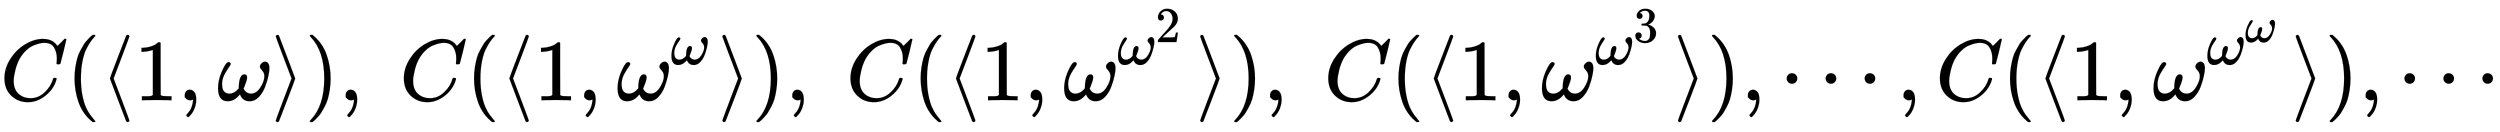
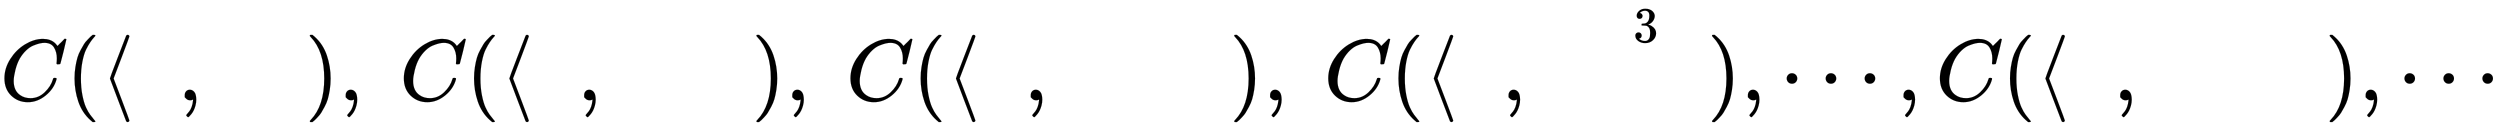
<svg xmlns="http://www.w3.org/2000/svg" xmlns:xlink="http://www.w3.org/1999/xlink" width="66.591ex" height="3.509ex" style="vertical-align: -0.838ex;" viewBox="0 -1150.1 28670.8 1510.9" role="img" focusable="false" aria-labelledby="MathJax-SVG-1-Title">
  <title id="MathJax-SVG-1-Title">upper C left parenthesis left angle bracket 1 comma omega right angle bracket right parenthesis comma upper C left parenthesis left angle bracket 1 comma omega Superscript omega Baseline right angle bracket right parenthesis comma upper C left parenthesis left angle bracket 1 comma omega Superscript omega squared Baseline right angle bracket right parenthesis comma upper C left parenthesis left angle bracket 1 comma omega Superscript omega cubed Baseline right angle bracket right parenthesis comma midline horizontal ellipsis comma upper C left parenthesis left angle bracket 1 comma omega Superscript omega Super Superscript omega Superscript Baseline right angle bracket right parenthesis comma midline horizontal ellipsis</title>
  <defs aria-hidden="true">
-     <path stroke-width="1" id="E1-MJMATHI-43" d="M50 252Q50 367 117 473T286 641T490 704Q580 704 633 653Q642 643 648 636T656 626L657 623Q660 623 684 649Q691 655 699 663T715 679T725 690L740 705H746Q760 705 760 698Q760 694 728 561Q692 422 692 421Q690 416 687 415T669 413H653Q647 419 647 422Q647 423 648 429T650 449T651 481Q651 552 619 605T510 659Q484 659 454 652T382 628T299 572T226 479Q194 422 175 346T156 222Q156 108 232 58Q280 24 350 24Q441 24 512 92T606 240Q610 253 612 255T628 257Q648 257 648 248Q648 243 647 239Q618 132 523 55T319 -22Q206 -22 128 53T50 252Z" />
+     <path stroke-width="1" id="E1-MJMATHI-43" d="M50 252Q50 367 117 473T286 641T490 704Q580 704 633 653Q642 643 648 636L657 623Q660 623 684 649Q691 655 699 663T715 679T725 690L740 705H746Q760 705 760 698Q760 694 728 561Q692 422 692 421Q690 416 687 415T669 413H653Q647 419 647 422Q647 423 648 429T650 449T651 481Q651 552 619 605T510 659Q484 659 454 652T382 628T299 572T226 479Q194 422 175 346T156 222Q156 108 232 58Q280 24 350 24Q441 24 512 92T606 240Q610 253 612 255T628 257Q648 257 648 248Q648 243 647 239Q618 132 523 55T319 -22Q206 -22 128 53T50 252Z" />
    <path stroke-width="1" id="E1-MJMAIN-28" d="M94 250Q94 319 104 381T127 488T164 576T202 643T244 695T277 729T302 750H315H319Q333 750 333 741Q333 738 316 720T275 667T226 581T184 443T167 250T184 58T225 -81T274 -167T316 -220T333 -241Q333 -250 318 -250H315H302L274 -226Q180 -141 137 -14T94 250Z" />
    <path stroke-width="1" id="E1-MJMAIN-27E8" d="M333 -232Q332 -239 327 -244T313 -250Q303 -250 296 -240Q293 -233 202 6T110 250T201 494T296 740Q299 745 306 749L309 750Q312 750 313 750Q331 750 333 732Q333 727 243 489Q152 252 152 250T243 11Q333 -227 333 -232Z" />
-     <path stroke-width="1" id="E1-MJMAIN-31" d="M213 578L200 573Q186 568 160 563T102 556H83V602H102Q149 604 189 617T245 641T273 663Q275 666 285 666Q294 666 302 660V361L303 61Q310 54 315 52T339 48T401 46H427V0H416Q395 3 257 3Q121 3 100 0H88V46H114Q136 46 152 46T177 47T193 50T201 52T207 57T213 61V578Z" />
    <path stroke-width="1" id="E1-MJMAIN-2C" d="M78 35T78 60T94 103T137 121Q165 121 187 96T210 8Q210 -27 201 -60T180 -117T154 -158T130 -185T117 -194Q113 -194 104 -185T95 -172Q95 -168 106 -156T131 -126T157 -76T173 -3V9L172 8Q170 7 167 6T161 3T152 1T140 0Q113 0 96 17Z" />
-     <path stroke-width="1" id="E1-MJMATHI-3C9" d="M495 384Q495 406 514 424T555 443Q574 443 589 425T604 364Q604 334 592 278T555 155T483 38T377 -11Q297 -11 267 66Q266 68 260 61Q201 -11 125 -11Q15 -11 15 139Q15 230 56 325T123 434Q135 441 147 436Q160 429 160 418Q160 406 140 379T94 306T62 208Q61 202 61 187Q61 124 85 100T143 76Q201 76 245 129L253 137V156Q258 297 317 297Q348 297 348 261Q348 243 338 213T318 158L308 135Q309 133 310 129T318 115T334 97T358 83T393 76Q456 76 501 148T546 274Q546 305 533 325T508 357T495 384Z" />
-     <path stroke-width="1" id="E1-MJMAIN-27E9" d="M55 732Q56 739 61 744T75 750Q85 750 92 740Q95 733 186 494T278 250T187 6T92 -240Q85 -250 75 -250Q67 -250 62 -245T55 -232Q55 -227 145 11Q236 248 236 250T145 489Q55 727 55 732Z" />
    <path stroke-width="1" id="E1-MJMAIN-29" d="M60 749L64 750Q69 750 74 750H86L114 726Q208 641 251 514T294 250Q294 182 284 119T261 12T224 -76T186 -143T145 -194T113 -227T90 -246Q87 -249 86 -250H74Q66 -250 63 -250T58 -247T55 -238Q56 -237 66 -225Q221 -64 221 250T66 725Q56 737 55 738Q55 746 60 749Z" />
-     <path stroke-width="1" id="E1-MJMAIN-32" d="M109 429Q82 429 66 447T50 491Q50 562 103 614T235 666Q326 666 387 610T449 465Q449 422 429 383T381 315T301 241Q265 210 201 149L142 93L218 92Q375 92 385 97Q392 99 409 186V189H449V186Q448 183 436 95T421 3V0H50V19V31Q50 38 56 46T86 81Q115 113 136 137Q145 147 170 174T204 211T233 244T261 278T284 308T305 340T320 369T333 401T340 431T343 464Q343 527 309 573T212 619Q179 619 154 602T119 569T109 550Q109 549 114 549Q132 549 151 535T170 489Q170 464 154 447T109 429Z" />
    <path stroke-width="1" id="E1-MJMAIN-33" d="M127 463Q100 463 85 480T69 524Q69 579 117 622T233 665Q268 665 277 664Q351 652 390 611T430 522Q430 470 396 421T302 350L299 348Q299 347 308 345T337 336T375 315Q457 262 457 175Q457 96 395 37T238 -22Q158 -22 100 21T42 130Q42 158 60 175T105 193Q133 193 151 175T169 130Q169 119 166 110T159 94T148 82T136 74T126 70T118 67L114 66Q165 21 238 21Q293 21 321 74Q338 107 338 175V195Q338 290 274 322Q259 328 213 329L171 330L168 332Q166 335 166 348Q166 366 174 366Q202 366 232 371Q266 376 294 413T322 525V533Q322 590 287 612Q265 626 240 626Q208 626 181 615T143 592T132 580H135Q138 579 143 578T153 573T165 566T175 555T183 540T186 520Q186 498 172 481T127 463Z" />
    <path stroke-width="1" id="E1-MJMAIN-22EF" d="M78 250Q78 274 95 292T138 310Q162 310 180 294T199 251Q199 226 182 208T139 190T96 207T78 250ZM525 250Q525 274 542 292T585 310Q609 310 627 294T646 251Q646 226 629 208T586 190T543 207T525 250ZM972 250Q972 274 989 292T1032 310Q1056 310 1074 294T1093 251Q1093 226 1076 208T1033 190T990 207T972 250Z" />
  </defs>
  <g stroke="currentColor" fill="currentColor" stroke-width="0" transform="matrix(1 0 0 -1 0 0)" aria-hidden="true">
    <use xlink:href="#E1-MJMATHI-43" x="0" y="0" />
    <use xlink:href="#E1-MJMAIN-28" x="760" y="0" />
    <use xlink:href="#E1-MJMAIN-27E8" x="1150" y="0" />
    <use xlink:href="#E1-MJMAIN-31" x="1539" y="0" />
    <use xlink:href="#E1-MJMAIN-2C" x="2040" y="0" />
    <use xlink:href="#E1-MJMATHI-3C9" x="2485" y="0" />
    <use xlink:href="#E1-MJMAIN-27E9" x="3107" y="0" />
    <use xlink:href="#E1-MJMAIN-29" x="3497" y="0" />
    <use xlink:href="#E1-MJMAIN-2C" x="3886" y="0" />
    <use xlink:href="#E1-MJMATHI-43" x="4581" y="0" />
    <use xlink:href="#E1-MJMAIN-28" x="5342" y="0" />
    <use xlink:href="#E1-MJMAIN-27E8" x="5731" y="0" />
    <use xlink:href="#E1-MJMAIN-31" x="6121" y="0" />
    <use xlink:href="#E1-MJMAIN-2C" x="6621" y="0" />
    <g transform="translate(7067,0)">
      <use xlink:href="#E1-MJMATHI-3C9" x="0" y="0" />
      <use transform="scale(0.707)" xlink:href="#E1-MJMATHI-3C9" x="880" y="583" />
    </g>
    <use xlink:href="#E1-MJMAIN-27E9" x="8229" y="0" />
    <use xlink:href="#E1-MJMAIN-29" x="8619" y="0" />
    <use xlink:href="#E1-MJMAIN-2C" x="9008" y="0" />
    <use xlink:href="#E1-MJMATHI-43" x="9703" y="0" />
    <use xlink:href="#E1-MJMAIN-28" x="10464" y="0" />
    <use xlink:href="#E1-MJMAIN-27E8" x="10853" y="0" />
    <use xlink:href="#E1-MJMAIN-31" x="11243" y="0" />
    <use xlink:href="#E1-MJMAIN-2C" x="11743" y="0" />
    <g transform="translate(12189,0)">
      <use xlink:href="#E1-MJMATHI-3C9" x="0" y="0" />
      <g transform="translate(622,412)">
        <use transform="scale(0.707)" xlink:href="#E1-MJMATHI-3C9" x="0" y="0" />
        <use transform="scale(0.574)" xlink:href="#E1-MJMAIN-32" x="766" y="446" />
      </g>
    </g>
    <use xlink:href="#E1-MJMAIN-27E9" x="13709" y="0" />
    <use xlink:href="#E1-MJMAIN-29" x="14099" y="0" />
    <use xlink:href="#E1-MJMAIN-2C" x="14488" y="0" />
    <use xlink:href="#E1-MJMATHI-43" x="15183" y="0" />
    <use xlink:href="#E1-MJMAIN-28" x="15944" y="0" />
    <use xlink:href="#E1-MJMAIN-27E8" x="16333" y="0" />
    <use xlink:href="#E1-MJMAIN-31" x="16723" y="0" />
    <use xlink:href="#E1-MJMAIN-2C" x="17223" y="0" />
    <g transform="translate(17669,0)">
      <use xlink:href="#E1-MJMATHI-3C9" x="0" y="0" />
      <g transform="translate(622,412)">
        <use transform="scale(0.707)" xlink:href="#E1-MJMATHI-3C9" x="0" y="0" />
        <use transform="scale(0.574)" xlink:href="#E1-MJMAIN-33" x="766" y="446" />
      </g>
    </g>
    <use xlink:href="#E1-MJMAIN-27E9" x="19189" y="0" />
    <use xlink:href="#E1-MJMAIN-29" x="19579" y="0" />
    <use xlink:href="#E1-MJMAIN-2C" x="19968" y="0" />
    <use xlink:href="#E1-MJMAIN-22EF" x="20413" y="0" />
    <use xlink:href="#E1-MJMAIN-2C" x="21753" y="0" />
    <use xlink:href="#E1-MJMATHI-43" x="22198" y="0" />
    <use xlink:href="#E1-MJMAIN-28" x="22958" y="0" />
    <use xlink:href="#E1-MJMAIN-27E8" x="23348" y="0" />
    <use xlink:href="#E1-MJMAIN-31" x="23737" y="0" />
    <use xlink:href="#E1-MJMAIN-2C" x="24238" y="0" />
    <g transform="translate(24683,0)">
      <use xlink:href="#E1-MJMATHI-3C9" x="0" y="0" />
      <g transform="translate(622,412)">
        <use transform="scale(0.707)" xlink:href="#E1-MJMATHI-3C9" x="0" y="0" />
        <use transform="scale(0.574)" xlink:href="#E1-MJMATHI-3C9" x="766" y="446" />
      </g>
    </g>
    <use xlink:href="#E1-MJMAIN-27E9" x="26274" y="0" />
    <use xlink:href="#E1-MJMAIN-29" x="26663" y="0" />
    <use xlink:href="#E1-MJMAIN-2C" x="27053" y="0" />
    <use xlink:href="#E1-MJMAIN-22EF" x="27498" y="0" />
  </g>
</svg>